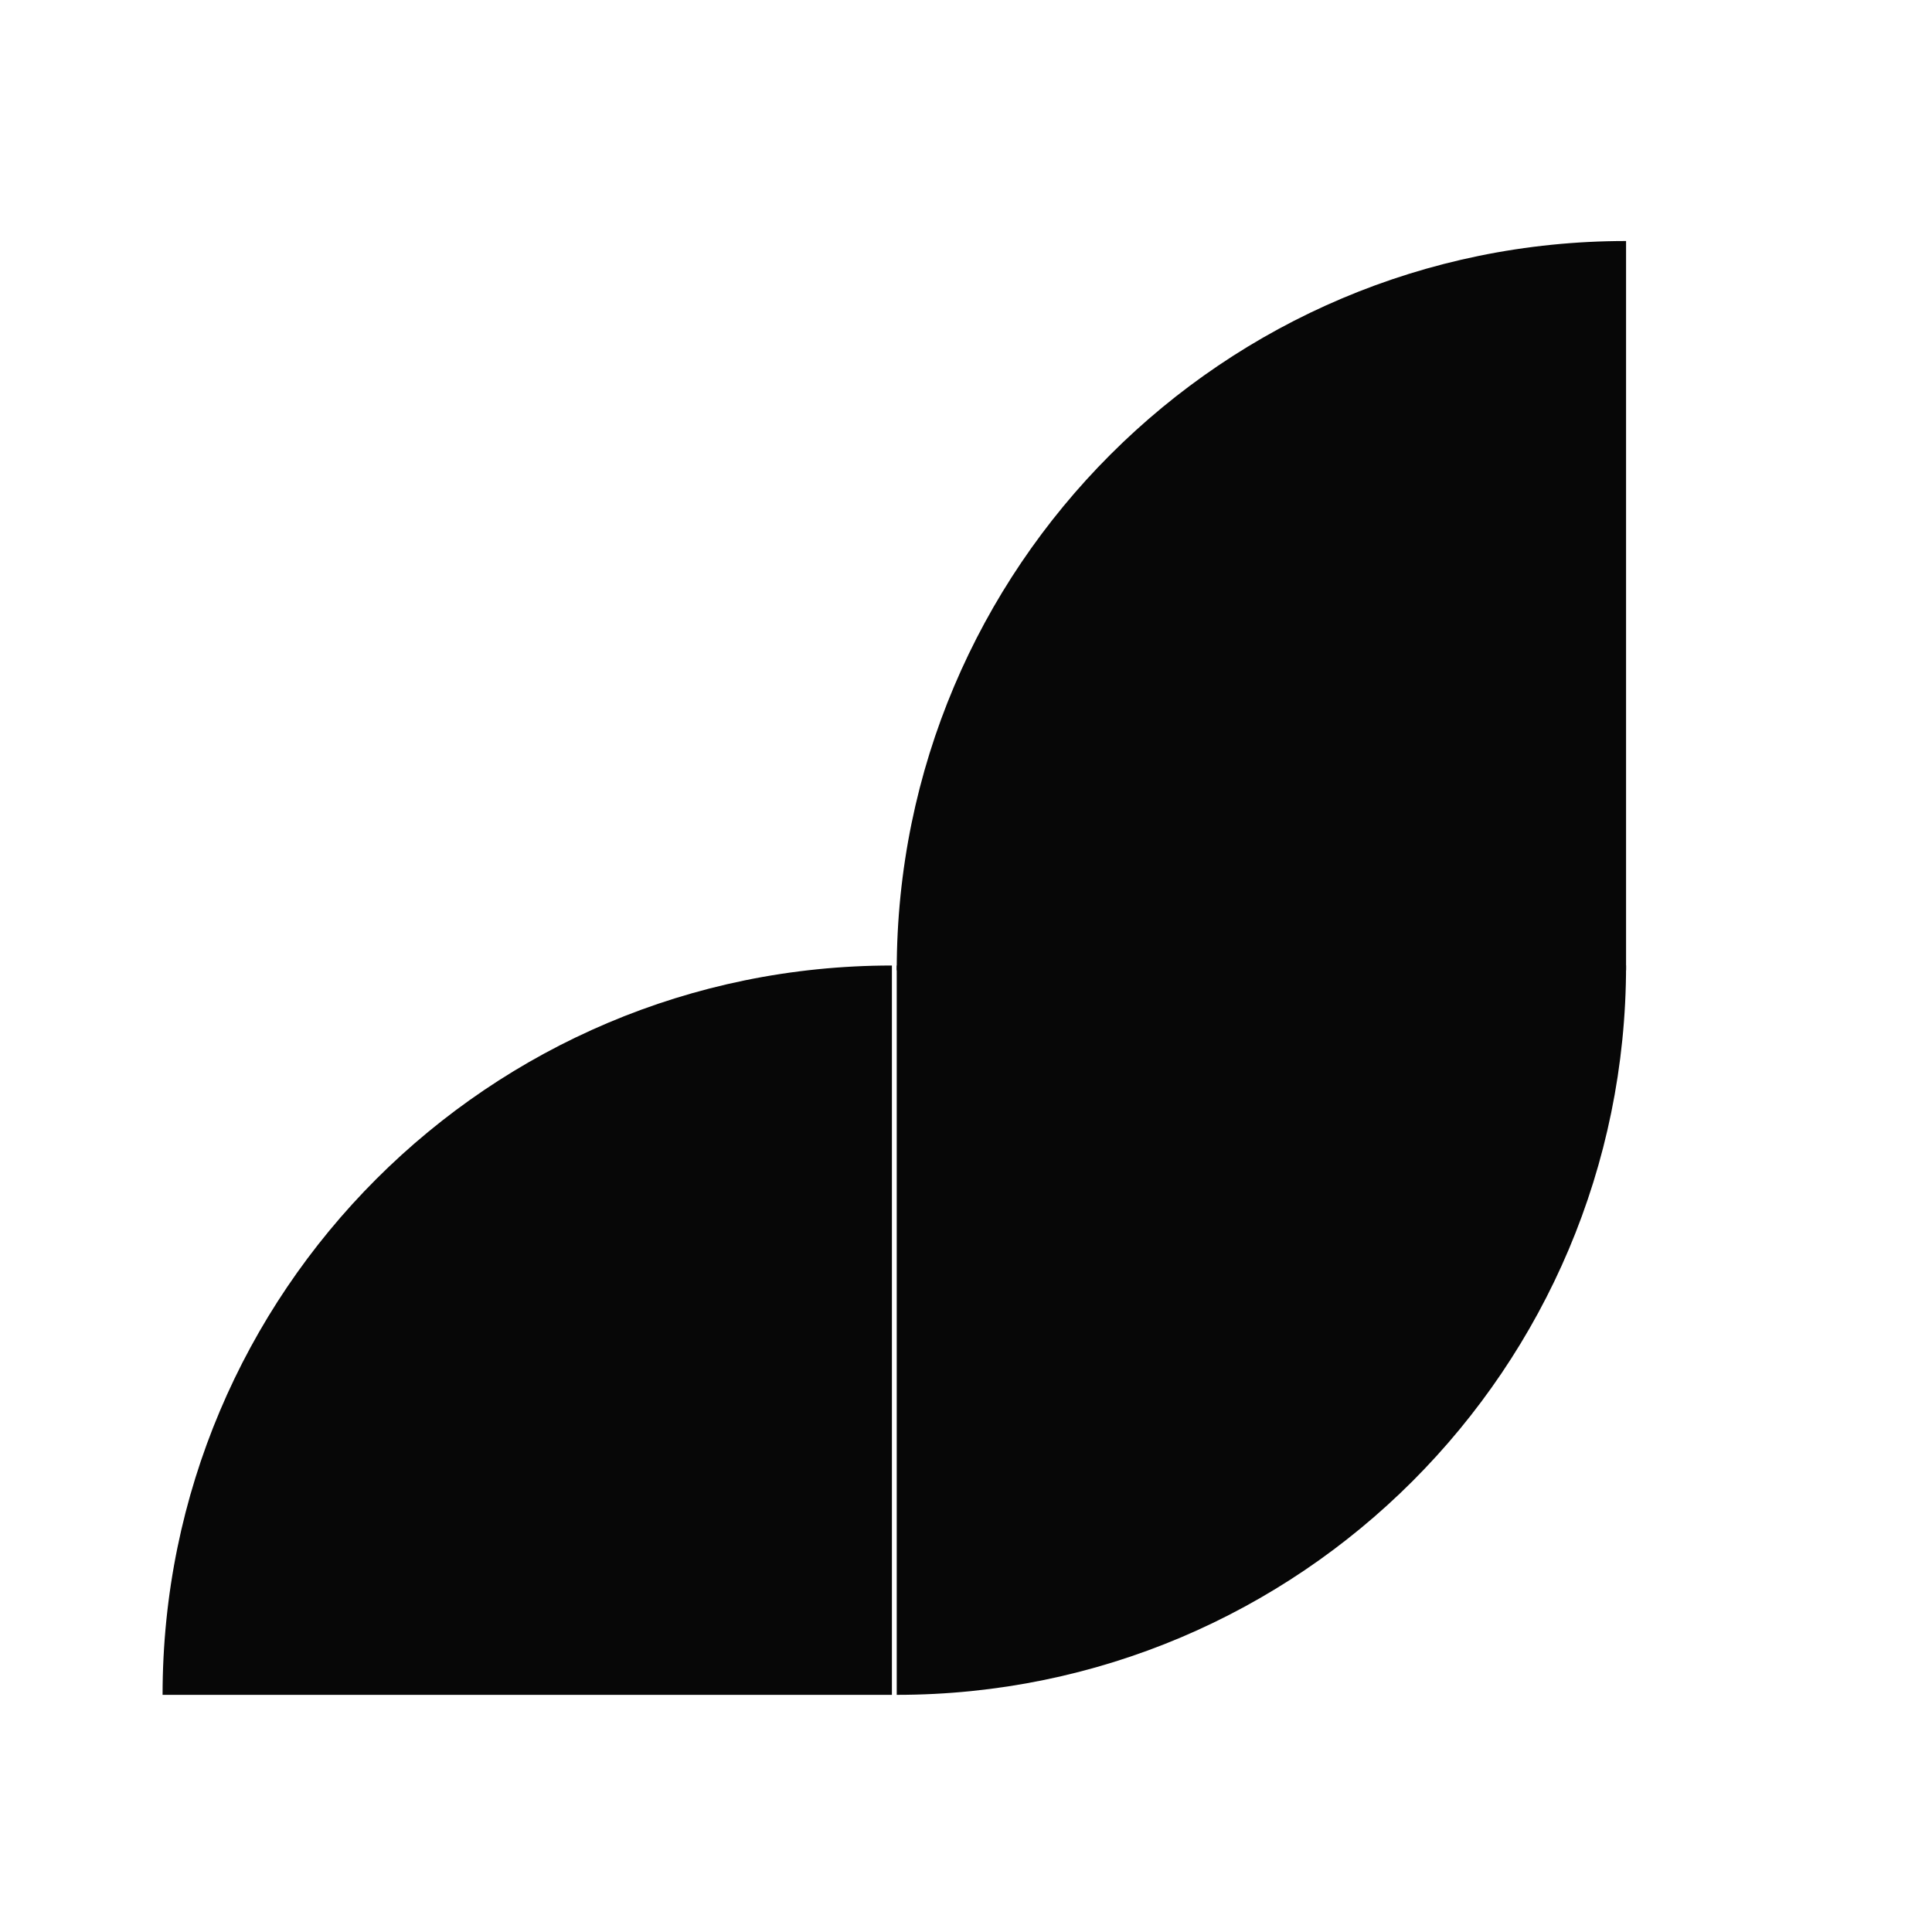
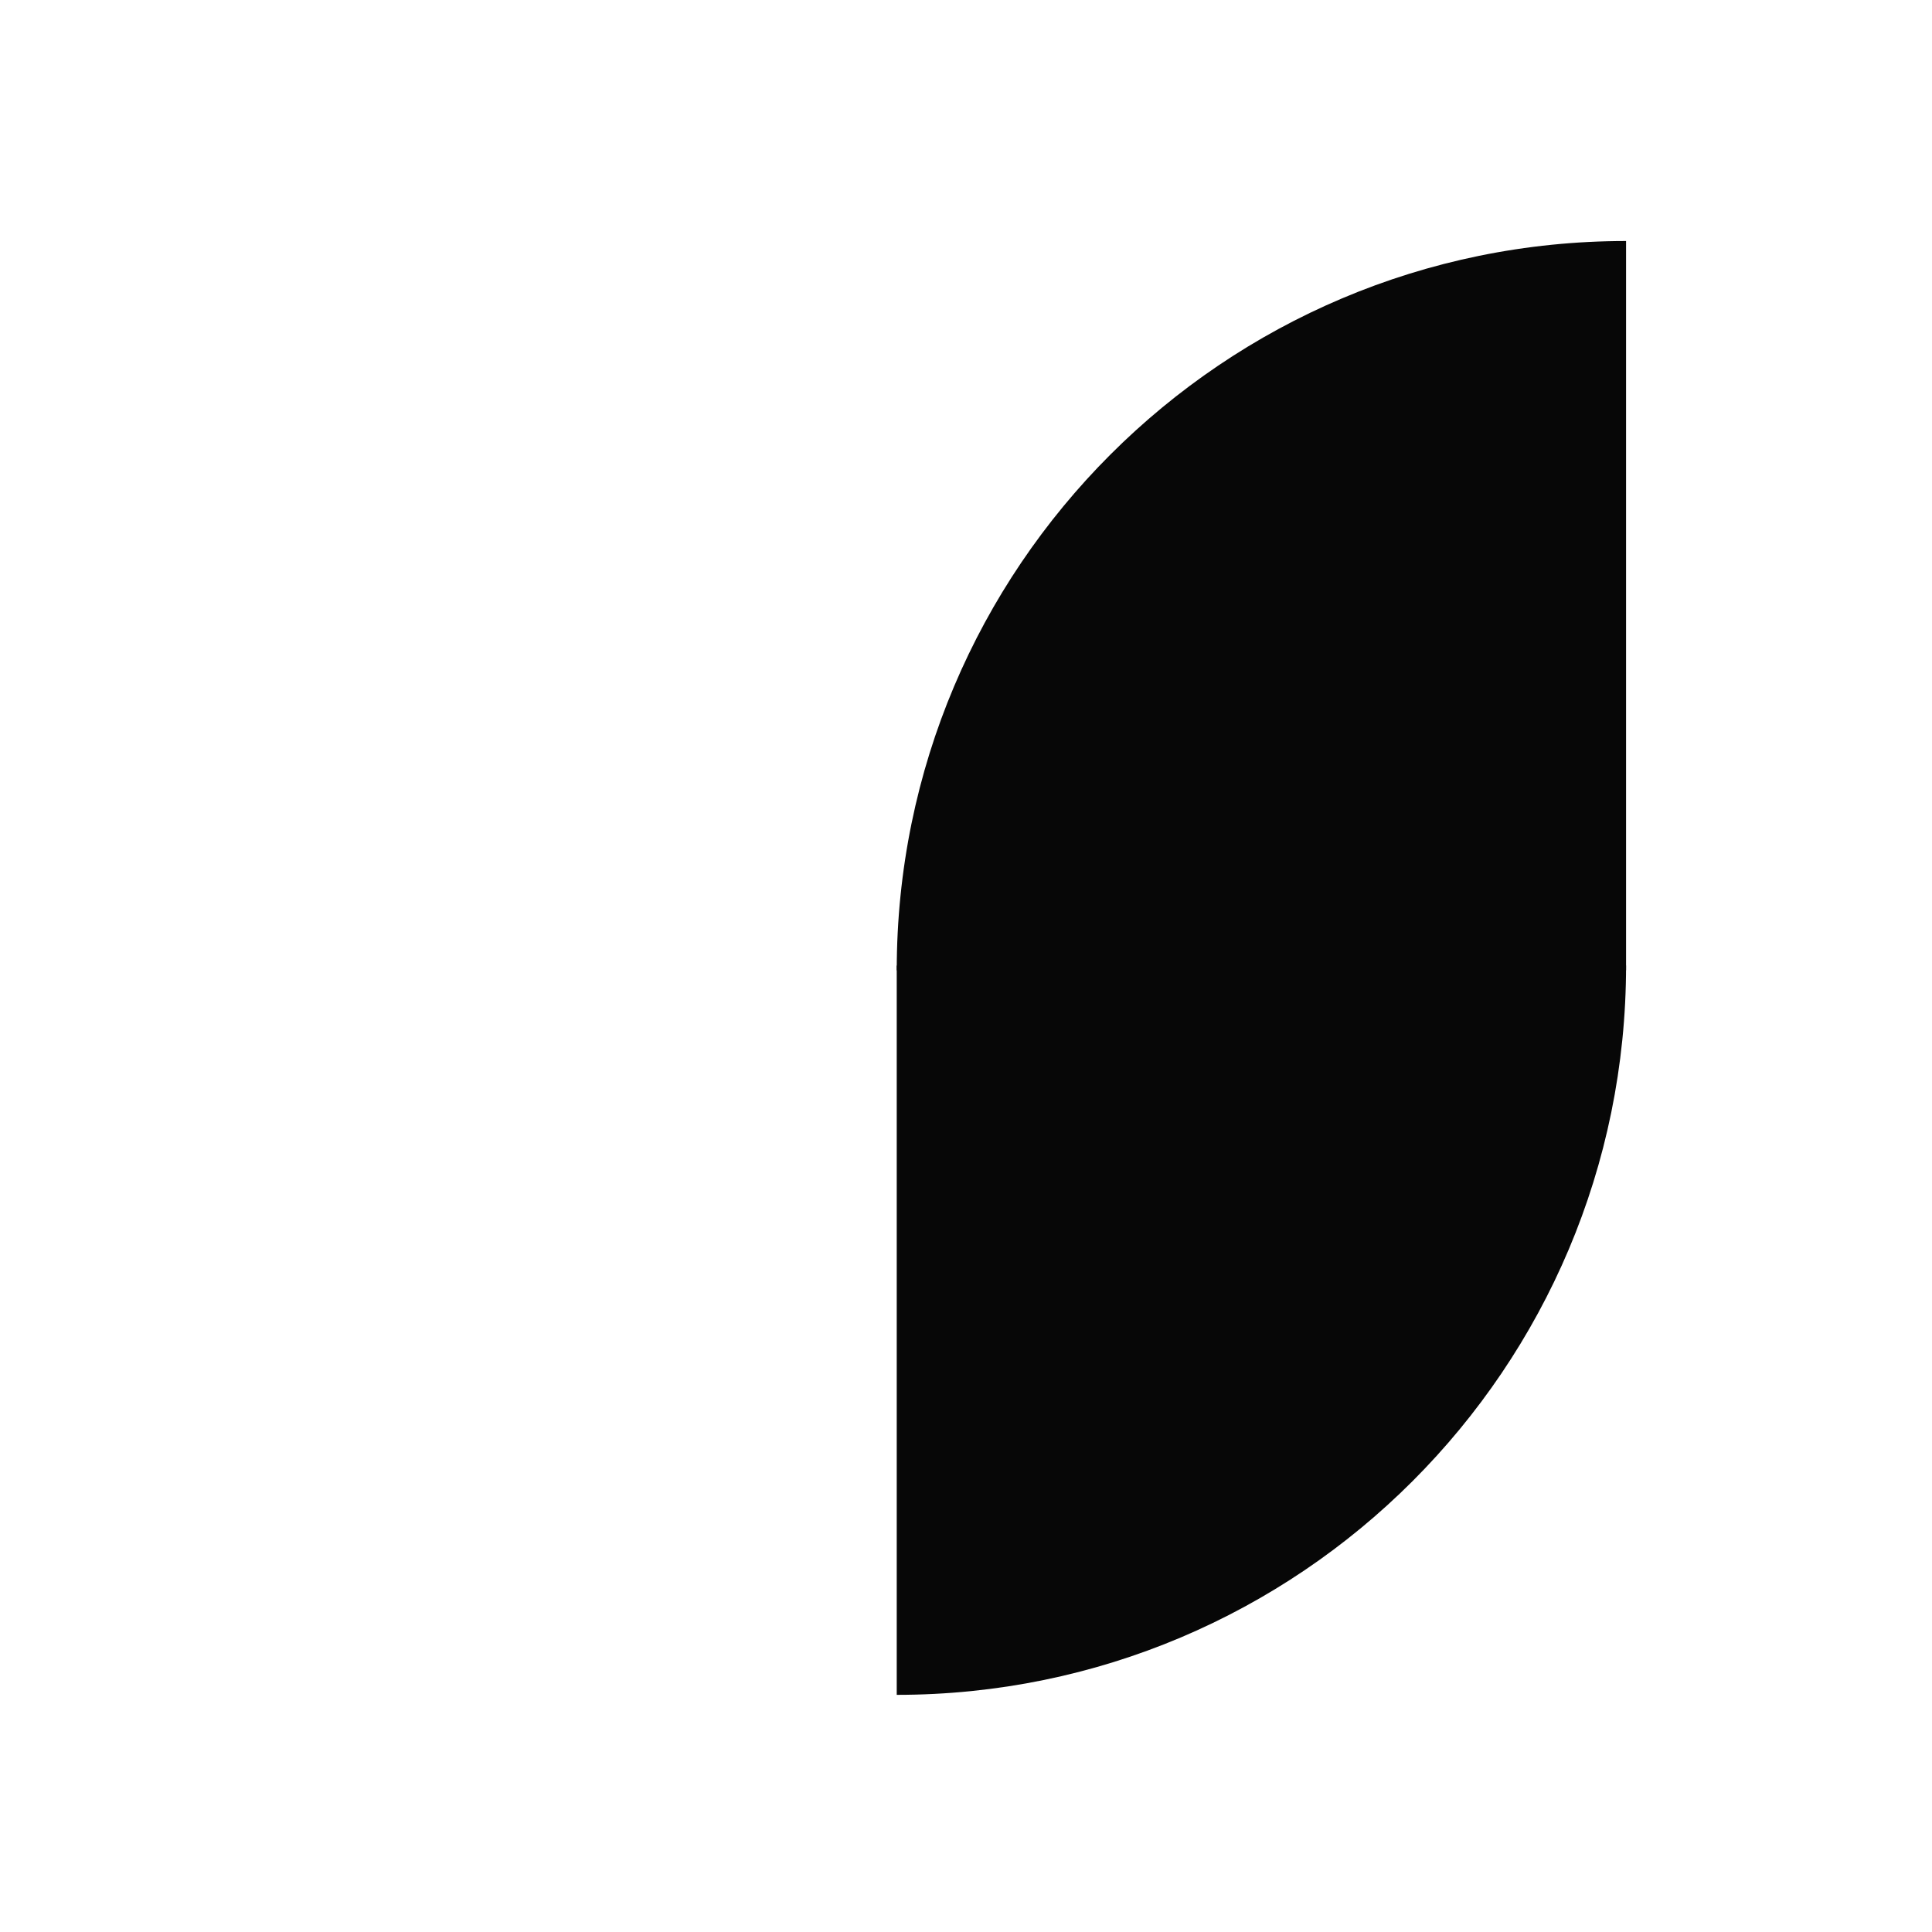
<svg xmlns="http://www.w3.org/2000/svg" width="200" height="200" viewBox="0 0 200 200" fill="none">
-   <path d="M16.83 175.45C16.83 133.75 50.63 99.95 92.33 99.95V175.45H16.83Z" fill="#070707" />
  <path d="M92.83 100.45C92.83 58.75 126.63 24.95 168.33 24.95V100.45H92.83Z" fill="#070707" />
  <path d="M168.33 99.95C168.33 141.65 134.53 175.45 92.83 175.45V99.95H168.33Z" fill="#070707" />
</svg>